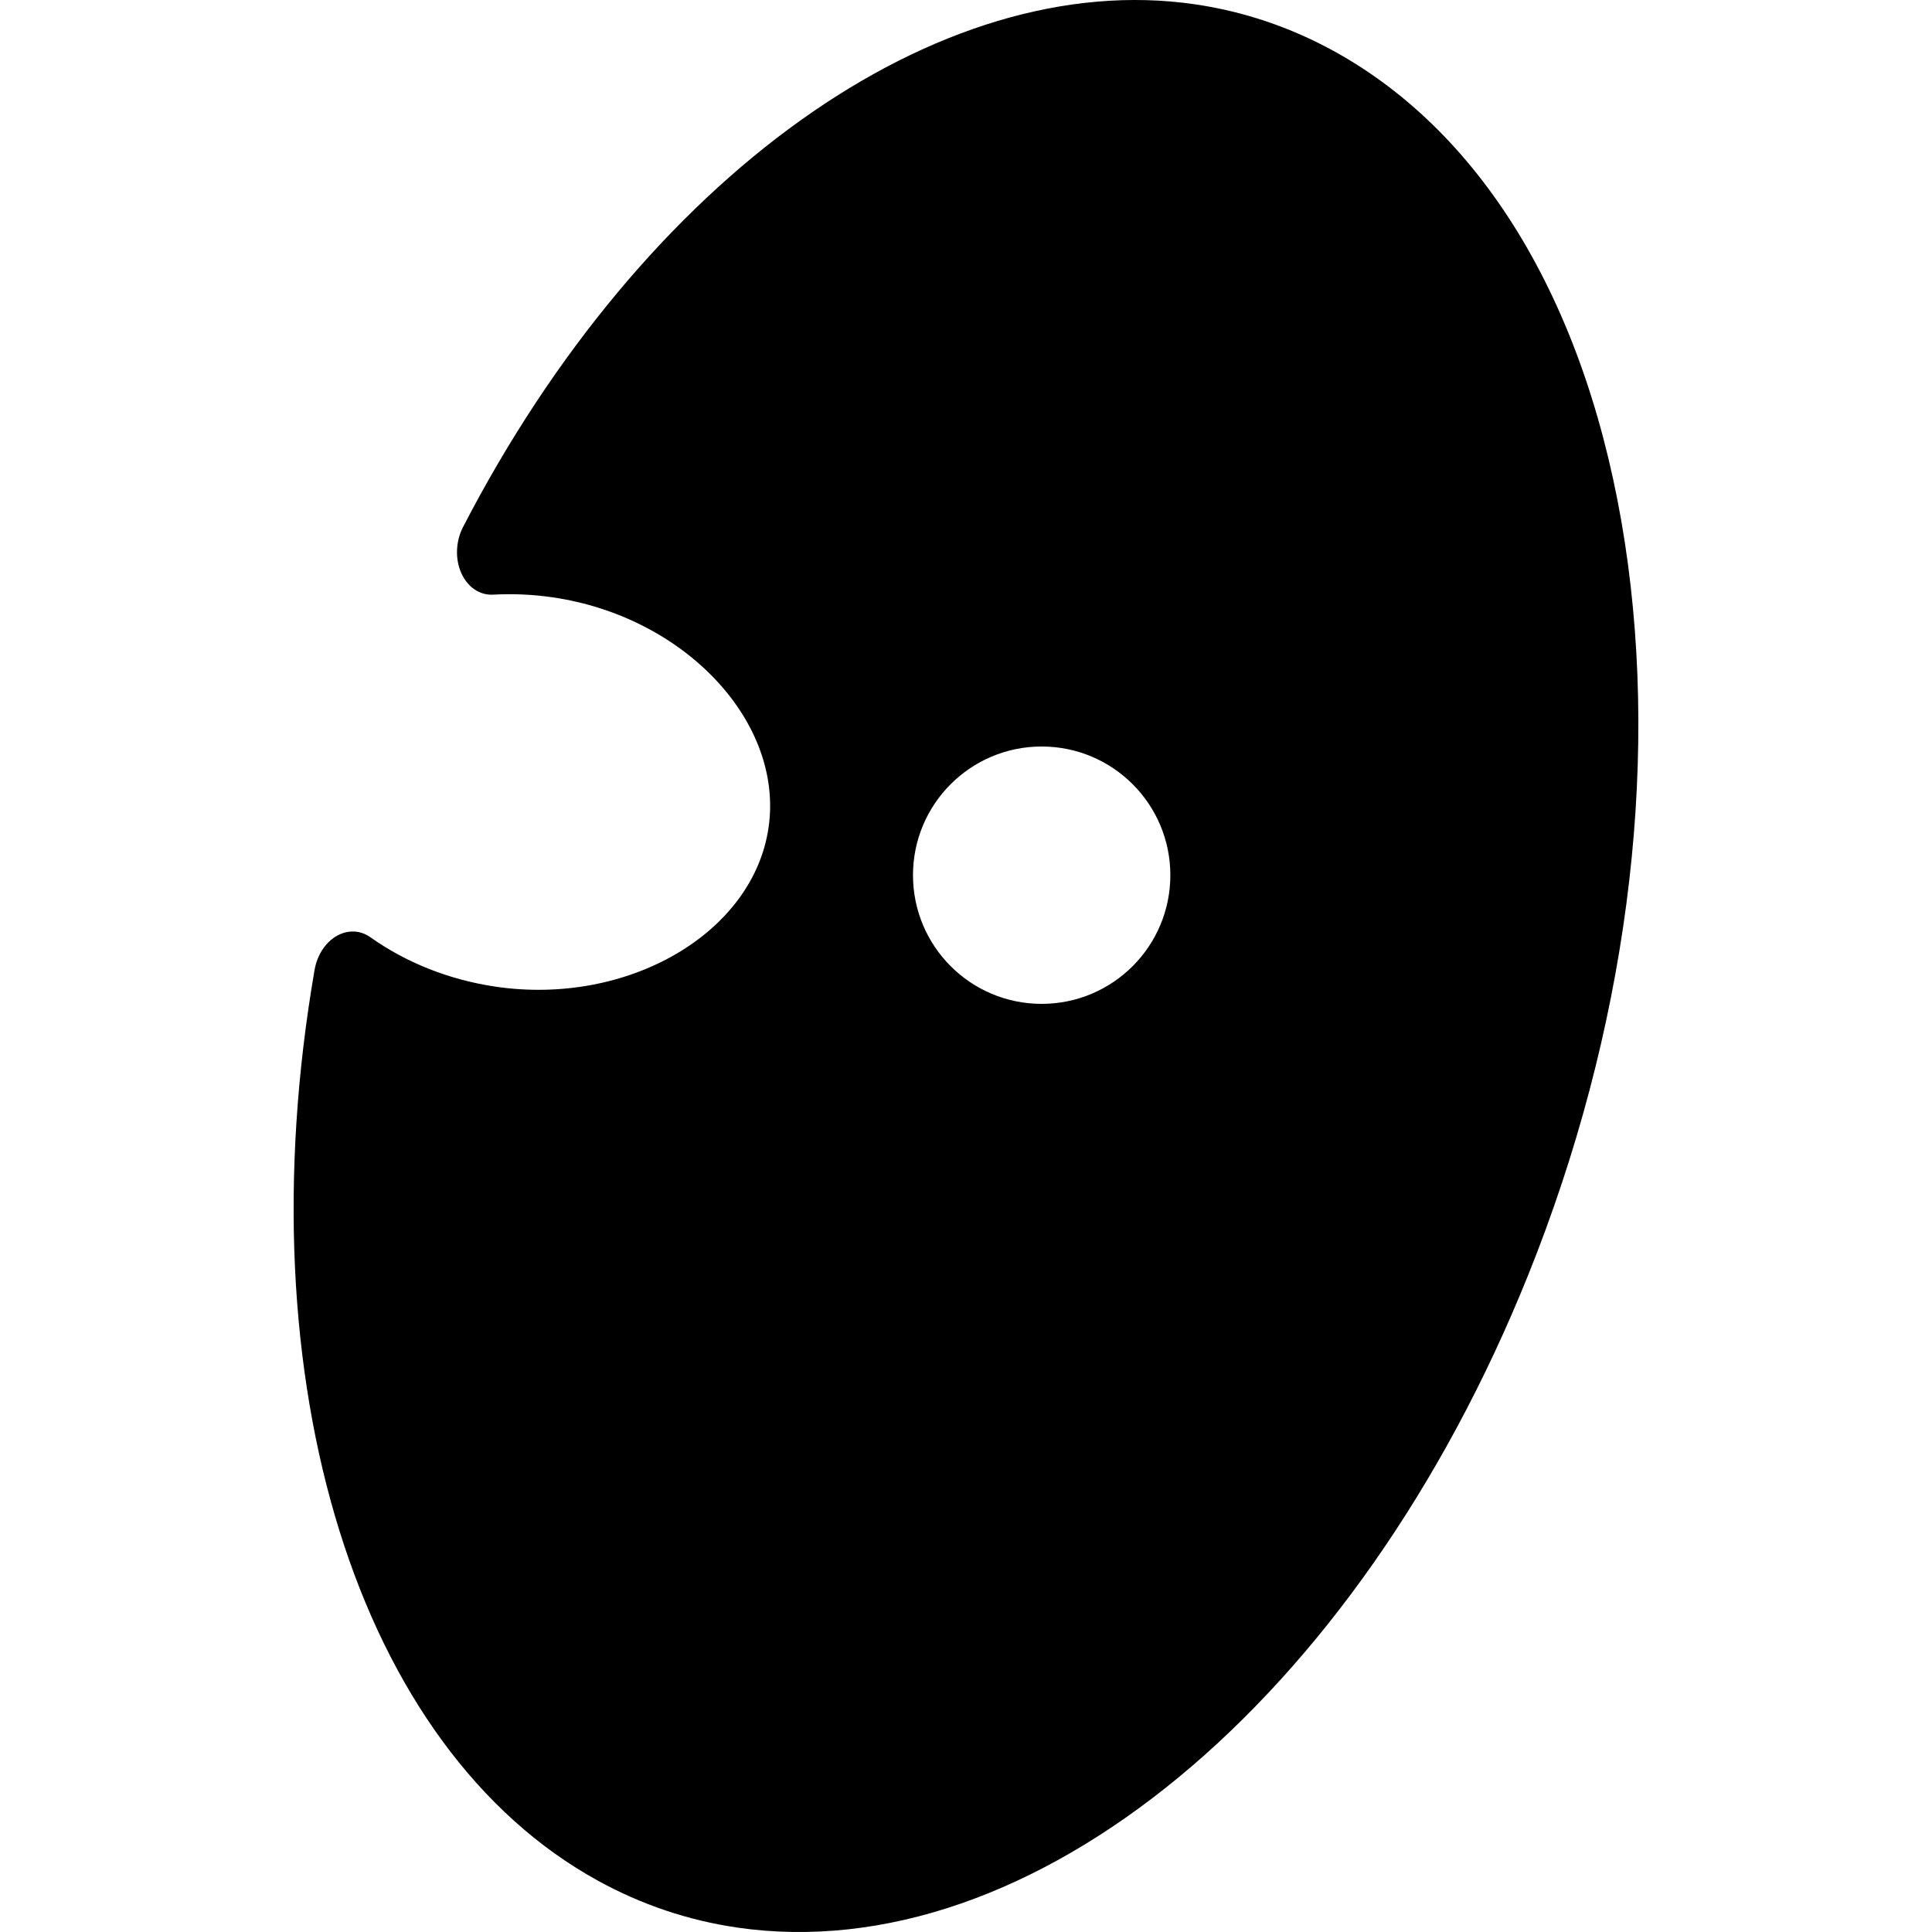
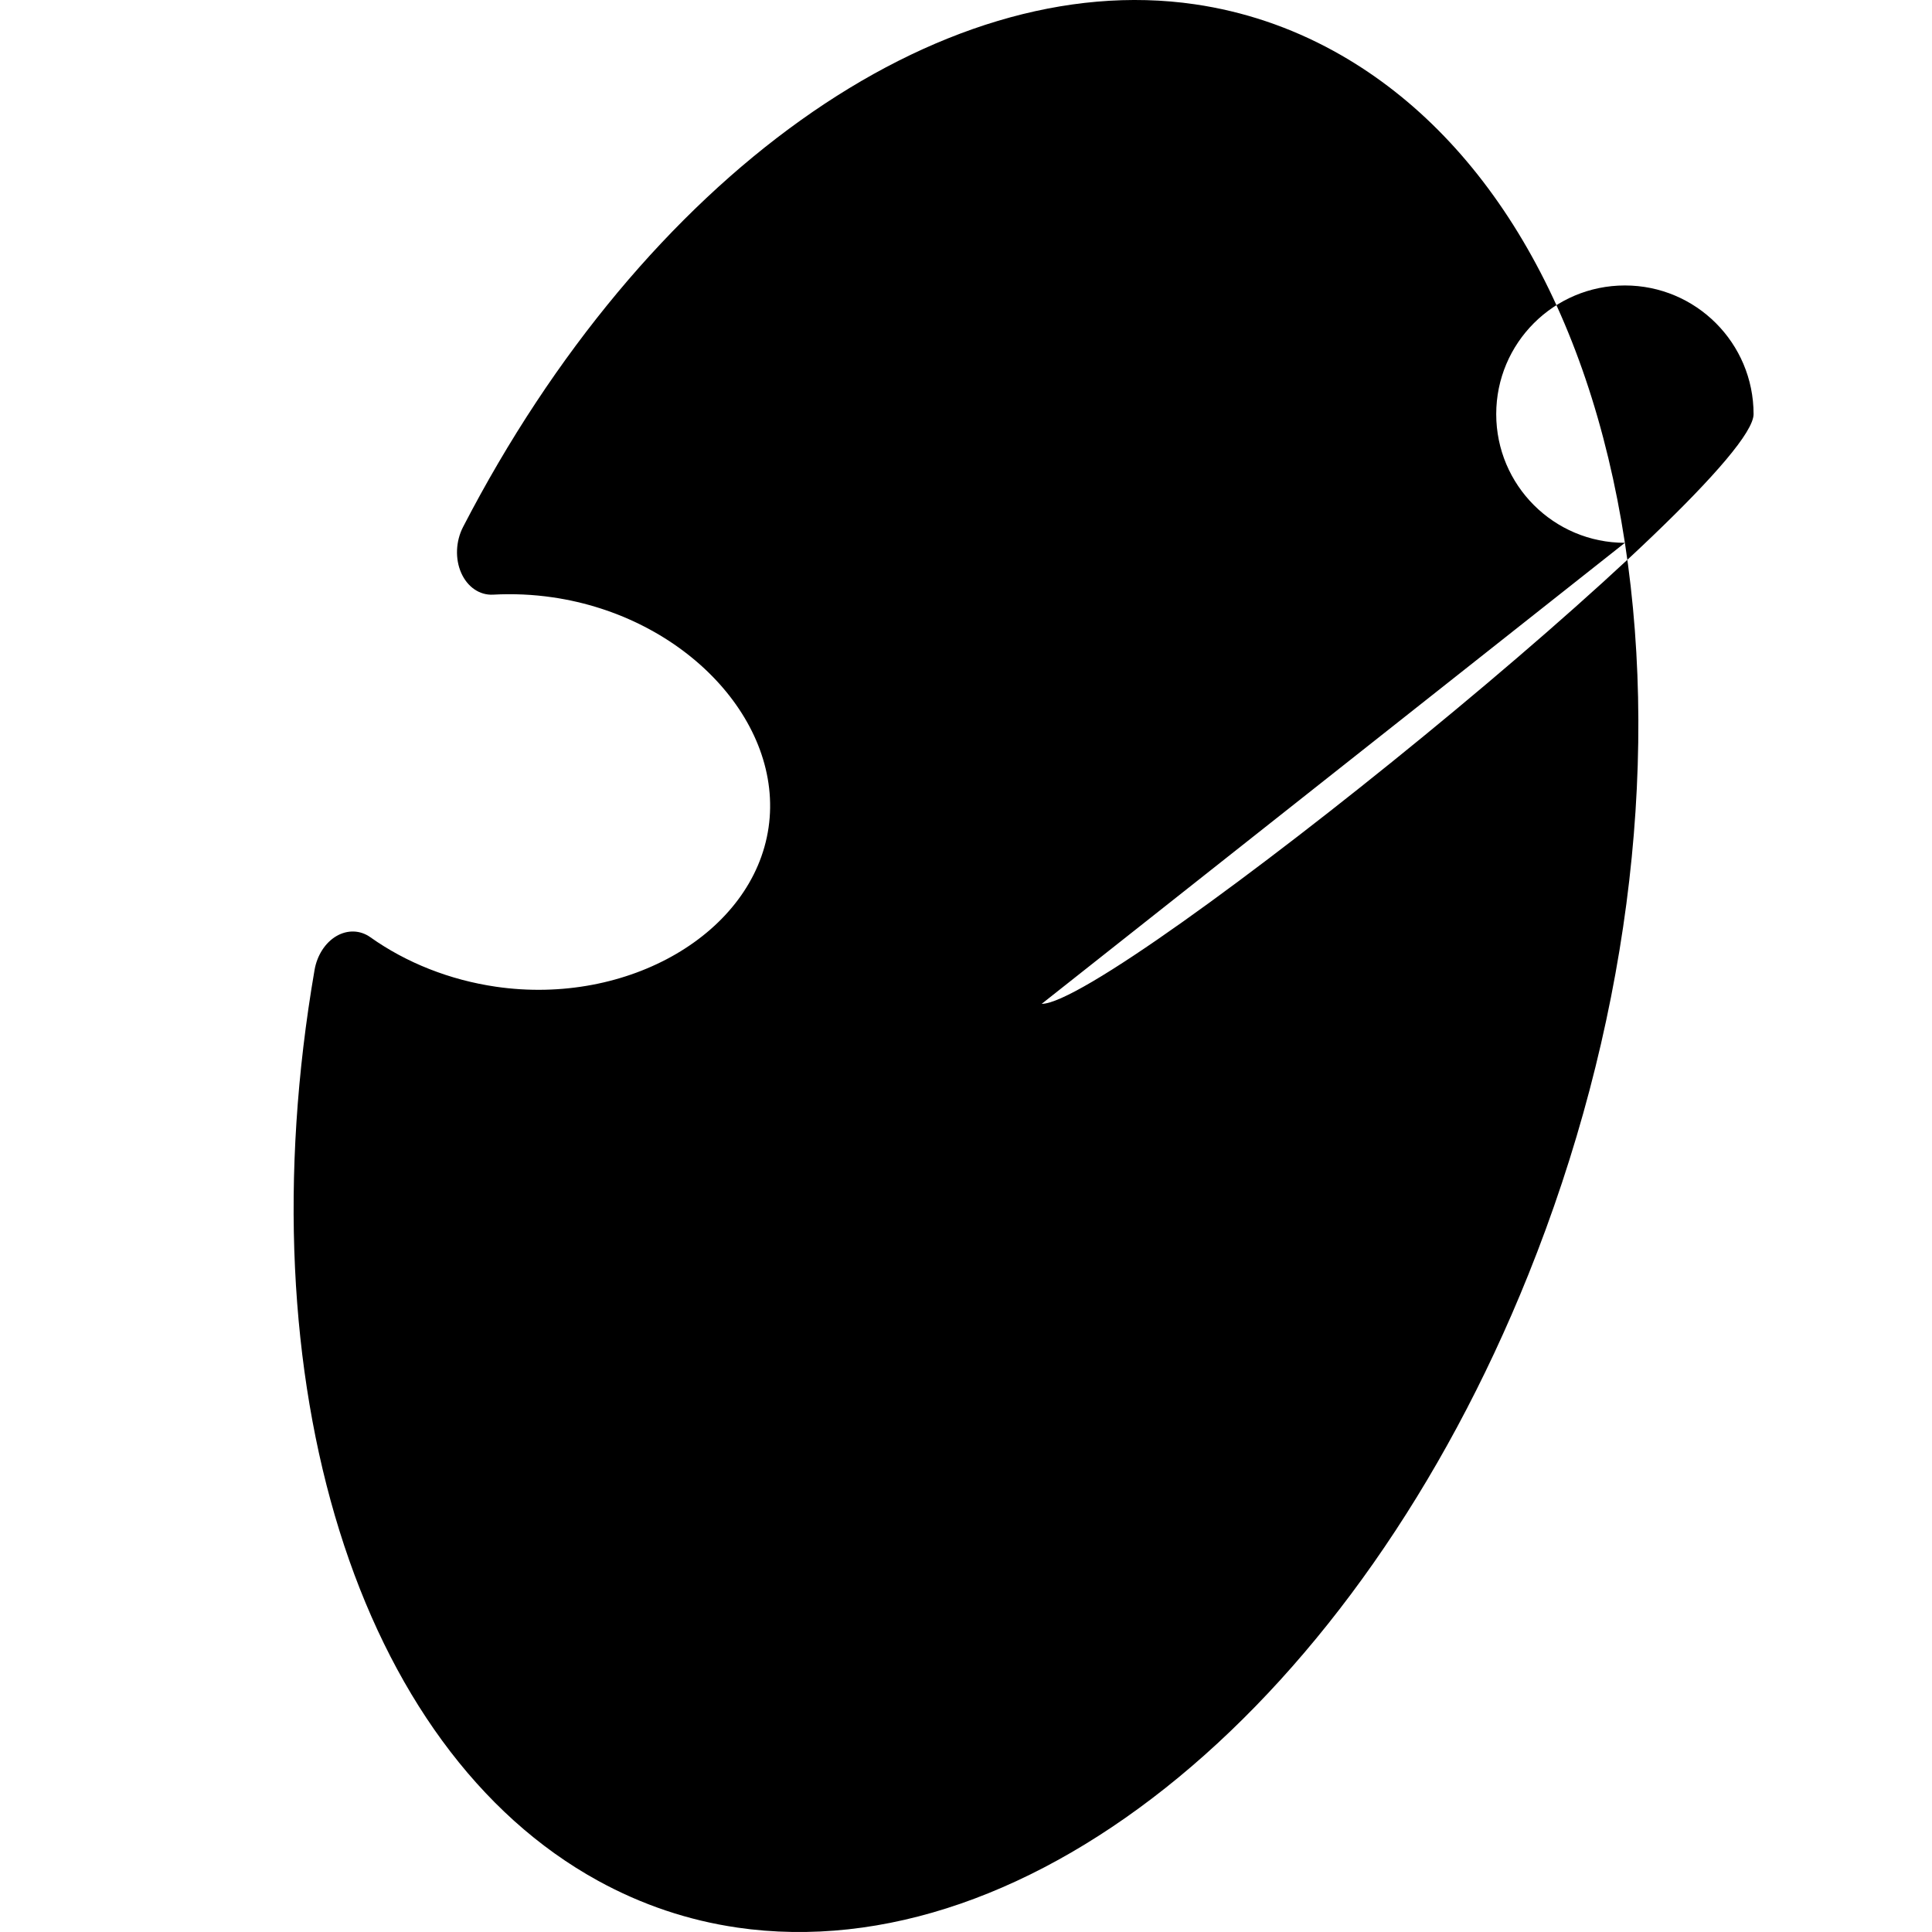
<svg xmlns="http://www.w3.org/2000/svg" version="1.1" id="Capa_1" x="0px" y="0px" width="85.087px" height="85.087px" viewBox="0 0 85.087 85.087" style="enable-background:new 0 0 85.087 85.087;" xml:space="preserve">
  <g>
-     <path d="M71.562,23.906C69.98,13.609,65.425,5.917,58.735,2.245c-1.92-1.053-3.977-1.745-6.111-2.056   C41.319-1.459,28.368,7.791,20.395,23.206c-0.326,0.63-0.357,1.407-0.082,2.027c0.275,0.621,0.813,0.988,1.403,0.956   c0.878-0.048,1.762-0.008,2.624,0.118c5.832,0.851,10.185,5.495,9.508,10.142c-0.678,4.647-6.176,7.855-12.006,7.007   c-2.029-0.296-3.942-1.051-5.533-2.181c-0.445-0.317-1.006-0.334-1.496-0.047c-0.49,0.288-0.849,0.847-0.96,1.492   c-3.132,18.175,1.888,34.294,12.489,40.112c1.92,1.054,3.976,1.746,6.112,2.057c0.001,0.001,0,0,0,0.001   c12.958,1.889,27.293-9.938,34.857-28.758C71.603,45.458,73.111,34.013,71.562,23.906z M45.876,44.211   c-3.13,0-5.667-2.537-5.667-5.667s2.537-5.667,5.667-5.667s5.667,2.537,5.667,5.667S49.006,44.211,45.876,44.211z" />
+     <path d="M71.562,23.906C69.98,13.609,65.425,5.917,58.735,2.245c-1.92-1.053-3.977-1.745-6.111-2.056   C41.319-1.459,28.368,7.791,20.395,23.206c-0.326,0.63-0.357,1.407-0.082,2.027c0.275,0.621,0.813,0.988,1.403,0.956   c0.878-0.048,1.762-0.008,2.624,0.118c5.832,0.851,10.185,5.495,9.508,10.142c-0.678,4.647-6.176,7.855-12.006,7.007   c-2.029-0.296-3.942-1.051-5.533-2.181c-0.445-0.317-1.006-0.334-1.496-0.047c-0.49,0.288-0.849,0.847-0.96,1.492   c-3.132,18.175,1.888,34.294,12.489,40.112c1.92,1.054,3.976,1.746,6.112,2.057c0.001,0.001,0,0,0,0.001   c12.958,1.889,27.293-9.938,34.857-28.758C71.603,45.458,73.111,34.013,71.562,23.906z c-3.13,0-5.667-2.537-5.667-5.667s2.537-5.667,5.667-5.667s5.667,2.537,5.667,5.667S49.006,44.211,45.876,44.211z" />
  </g>
  <g>
</g>
  <g>
</g>
  <g>
</g>
  <g>
</g>
  <g>
</g>
  <g>
</g>
  <g>
</g>
  <g>
</g>
  <g>
</g>
  <g>
</g>
  <g>
</g>
  <g>
</g>
  <g>
</g>
  <g>
</g>
  <g>
</g>
</svg>